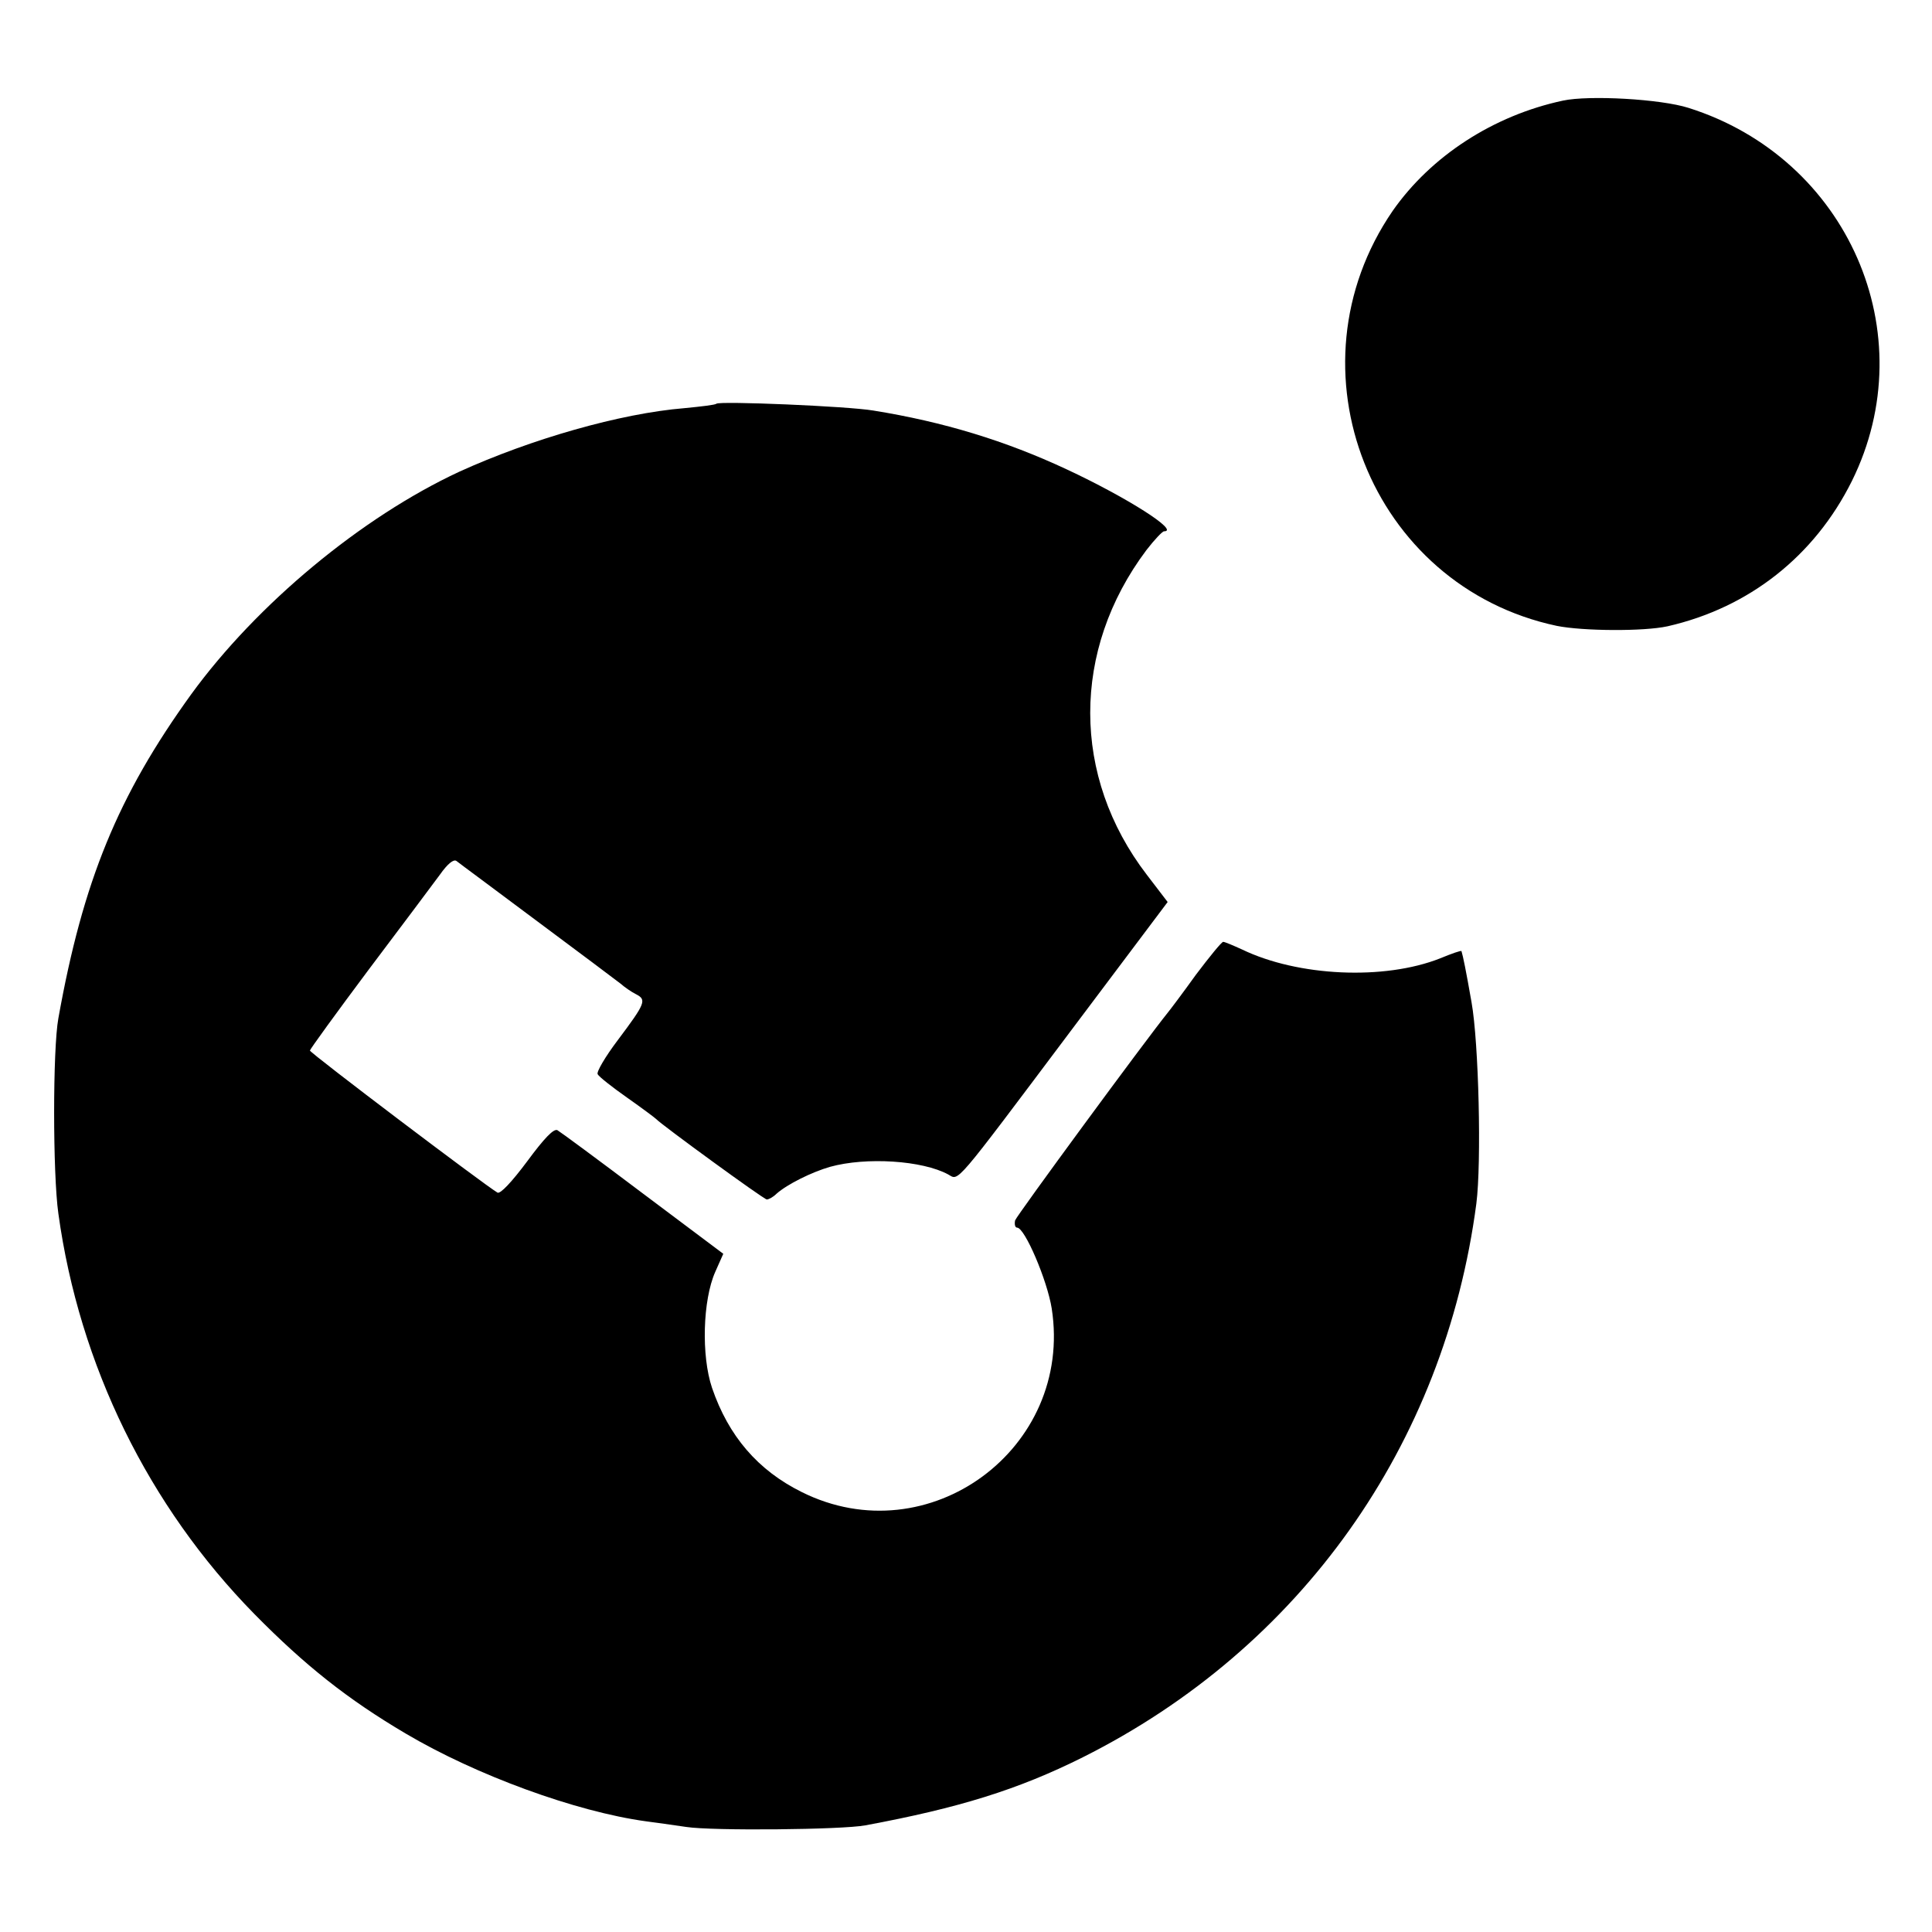
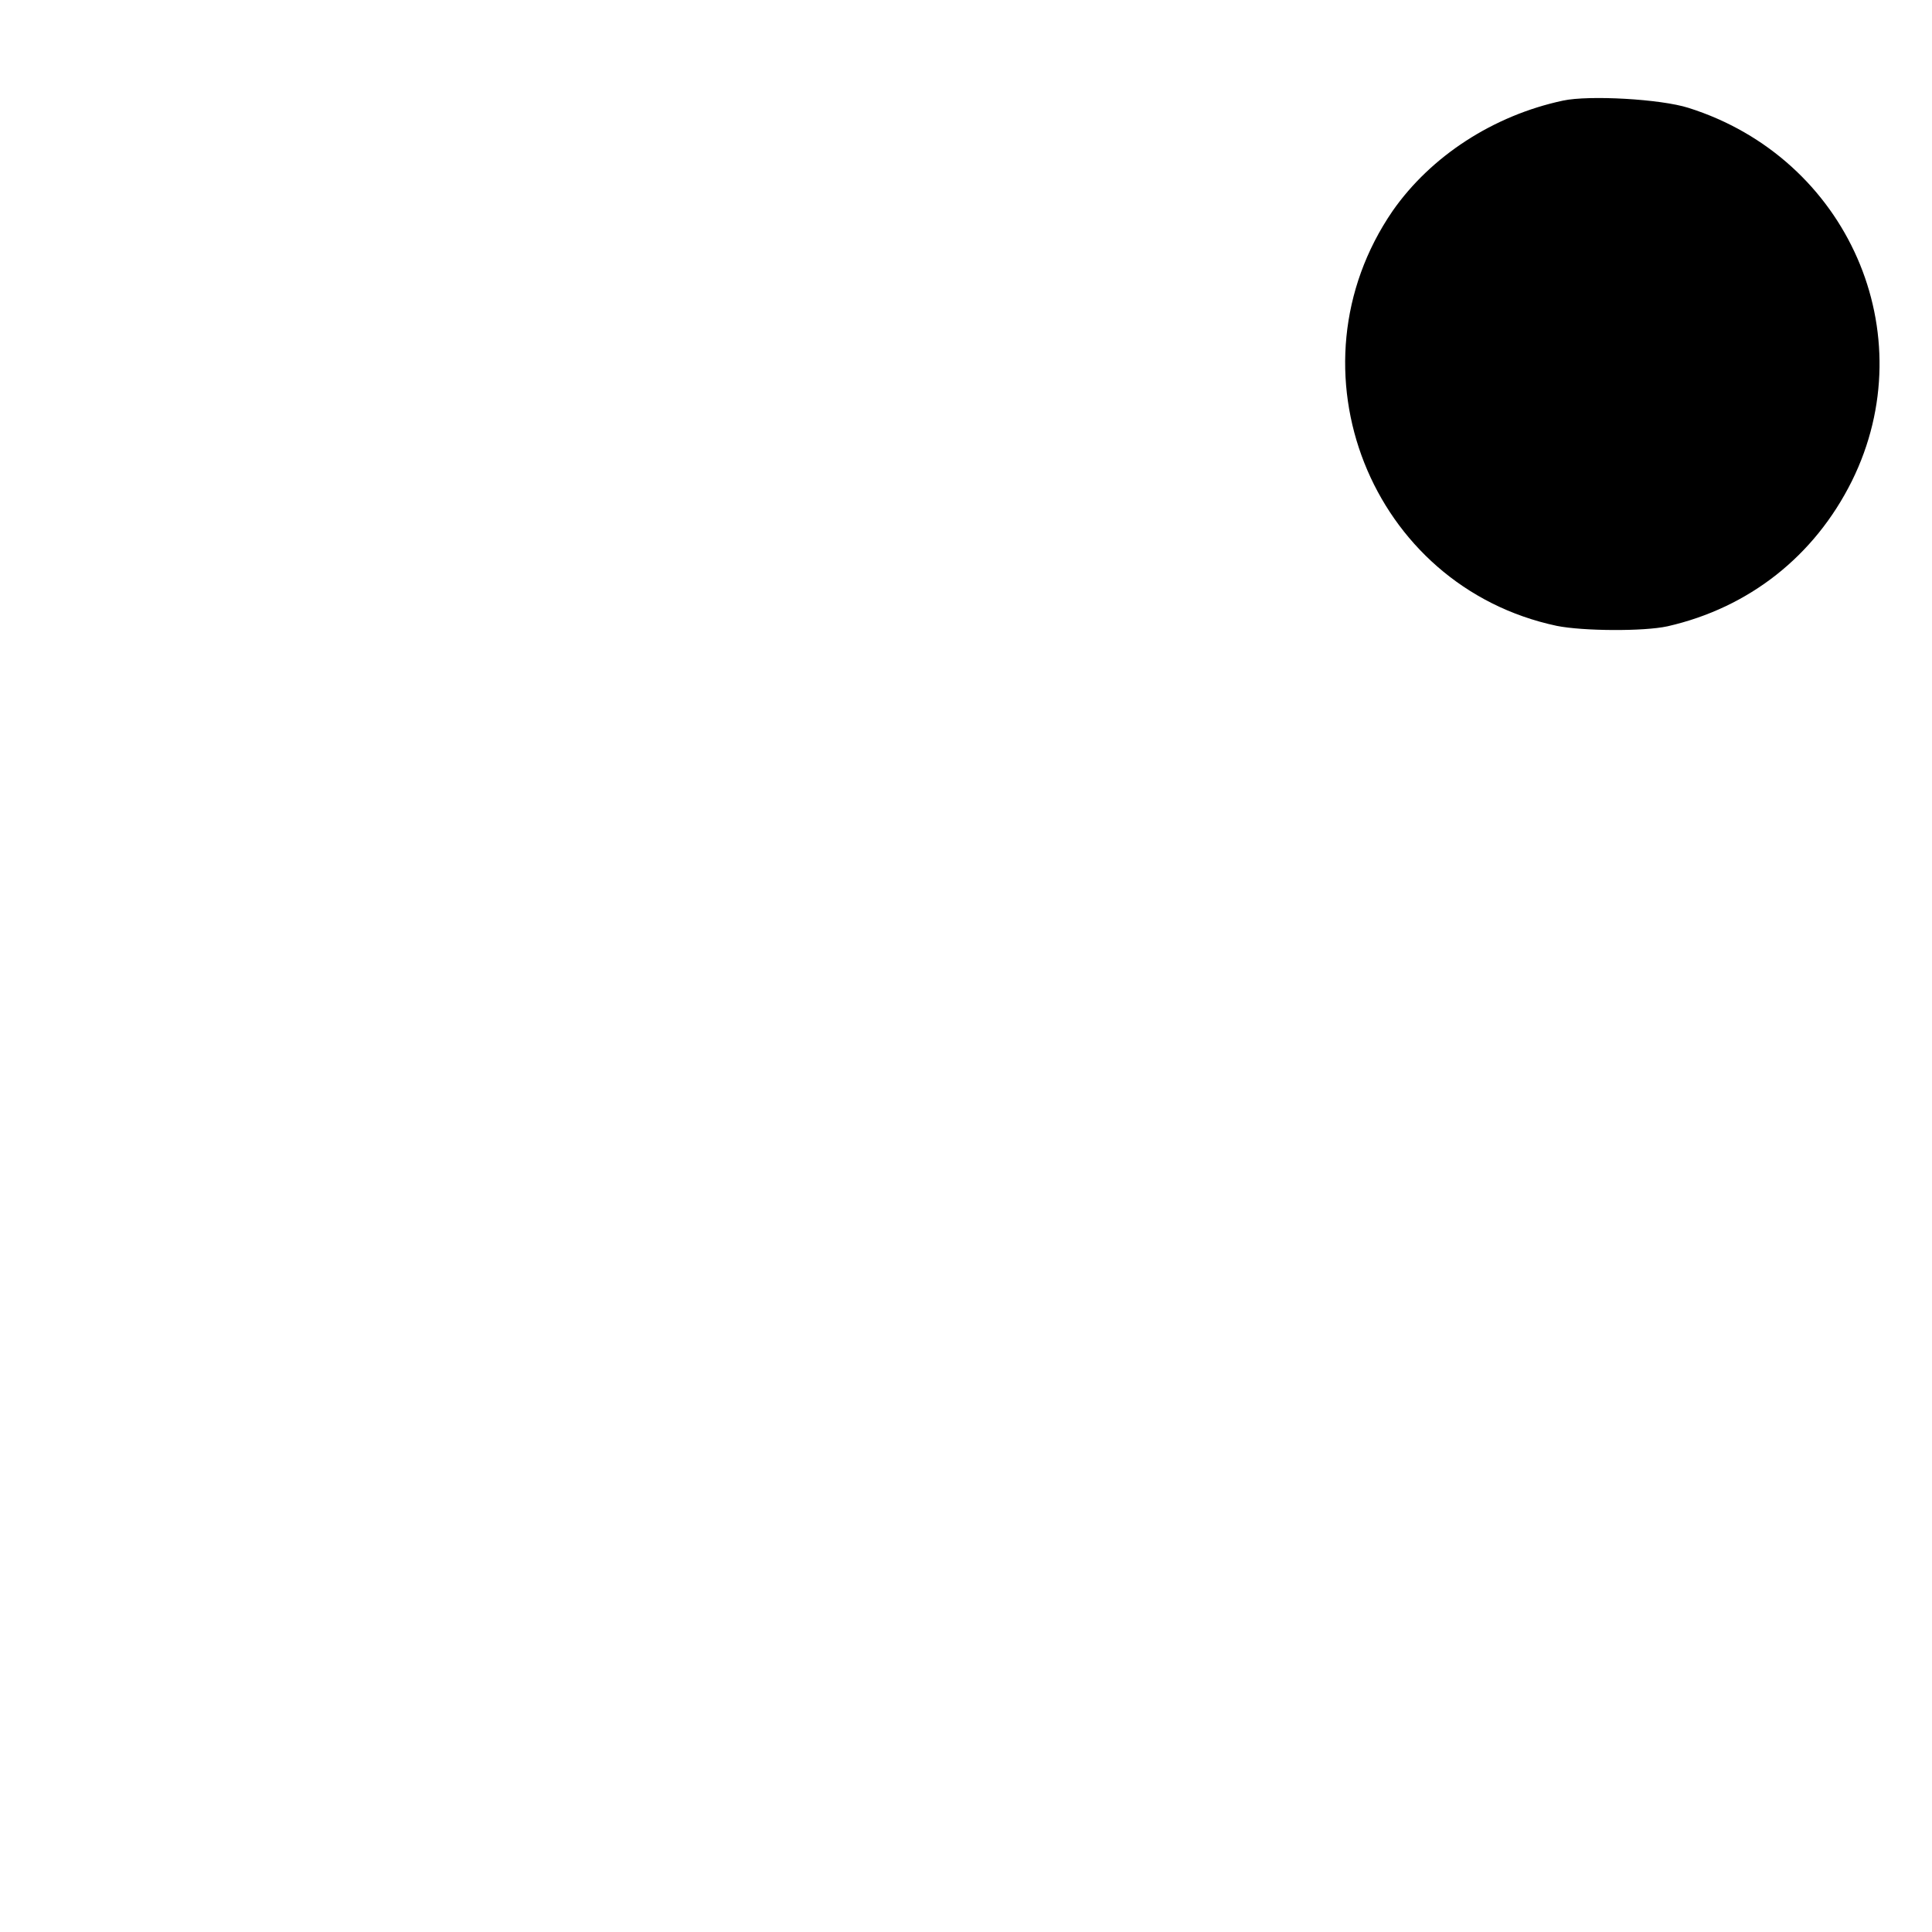
<svg xmlns="http://www.w3.org/2000/svg" version="1.0" width="480pt" height="480pt" viewBox="0 0 480 480" preserveAspectRatio="xMidYMid meet">
  <g transform="translate(0,480) scale(0.1,-0.1)" fill="#000000" stroke="none">
    <path d="M3883 4550 c-173 -37 -328 -138 -423 -274 -269 -392 -55 -933 408 -1031 65 -13 216 -14 275 -1 202 46 365 174 458 361 181 366 -10 802 -406 927 -69 22 -247 32 -312 18z" />
-     <path d="M1780 3797 c-3 -3 -38 -7 -79 -11 -160 -13 -382 -77 -560 -158 -243 -113 -503 -329 -666 -553 -182 -252 -269 -464 -330 -805 -14 -76 -14 -386 0 -485 52 -377 224 -727 487 -995 126 -128 232 -212 376 -297 174 -103 422 -194 597 -218 22 -3 67 -9 100 -14 64 -10 387 -7 445 4 232 43 380 89 540 169 541 271 899 775 978 1376 13 102 6 399 -12 500 -14 80 -21 114 -25 127 -1 2 -24 -6 -53 -18 -139 -55 -353 -45 -492 22 -22 10 -43 19 -47 19 -4 0 -34 -37 -68 -82 -33 -46 -64 -87 -69 -93 -58 -72 -376 -505 -380 -517 -2 -10 0 -18 5 -18 19 0 75 -131 86 -201 54 -348 -306 -613 -621 -456 -109 54 -182 139 -223 259 -27 80 -23 218 8 288 l20 45 -200 150 c-110 83 -205 153 -212 157 -9 5 -33 -20 -75 -77 -38 -51 -67 -82 -74 -78 -31 18 -466 347 -466 353 0 3 66 94 146 201 80 106 160 213 177 236 19 27 34 39 41 34 6 -5 97 -72 201 -150 105 -78 198 -148 207 -155 9 -8 26 -20 38 -26 27 -14 24 -22 -45 -114 -31 -41 -54 -80 -50 -85 3 -6 36 -32 73 -58 37 -26 69 -50 72 -53 14 -15 268 -200 275 -200 5 0 16 6 24 14 27 24 88 54 133 67 90 25 230 16 294 -19 27 -15 11 -34 303 355 l242 322 -52 68 c-187 244 -187 558 -1 806 20 26 40 47 44 47 40 0 -92 84 -242 154 -152 71 -306 118 -480 146 -65 11 -382 24 -390 17z" />
  </g>
</svg>